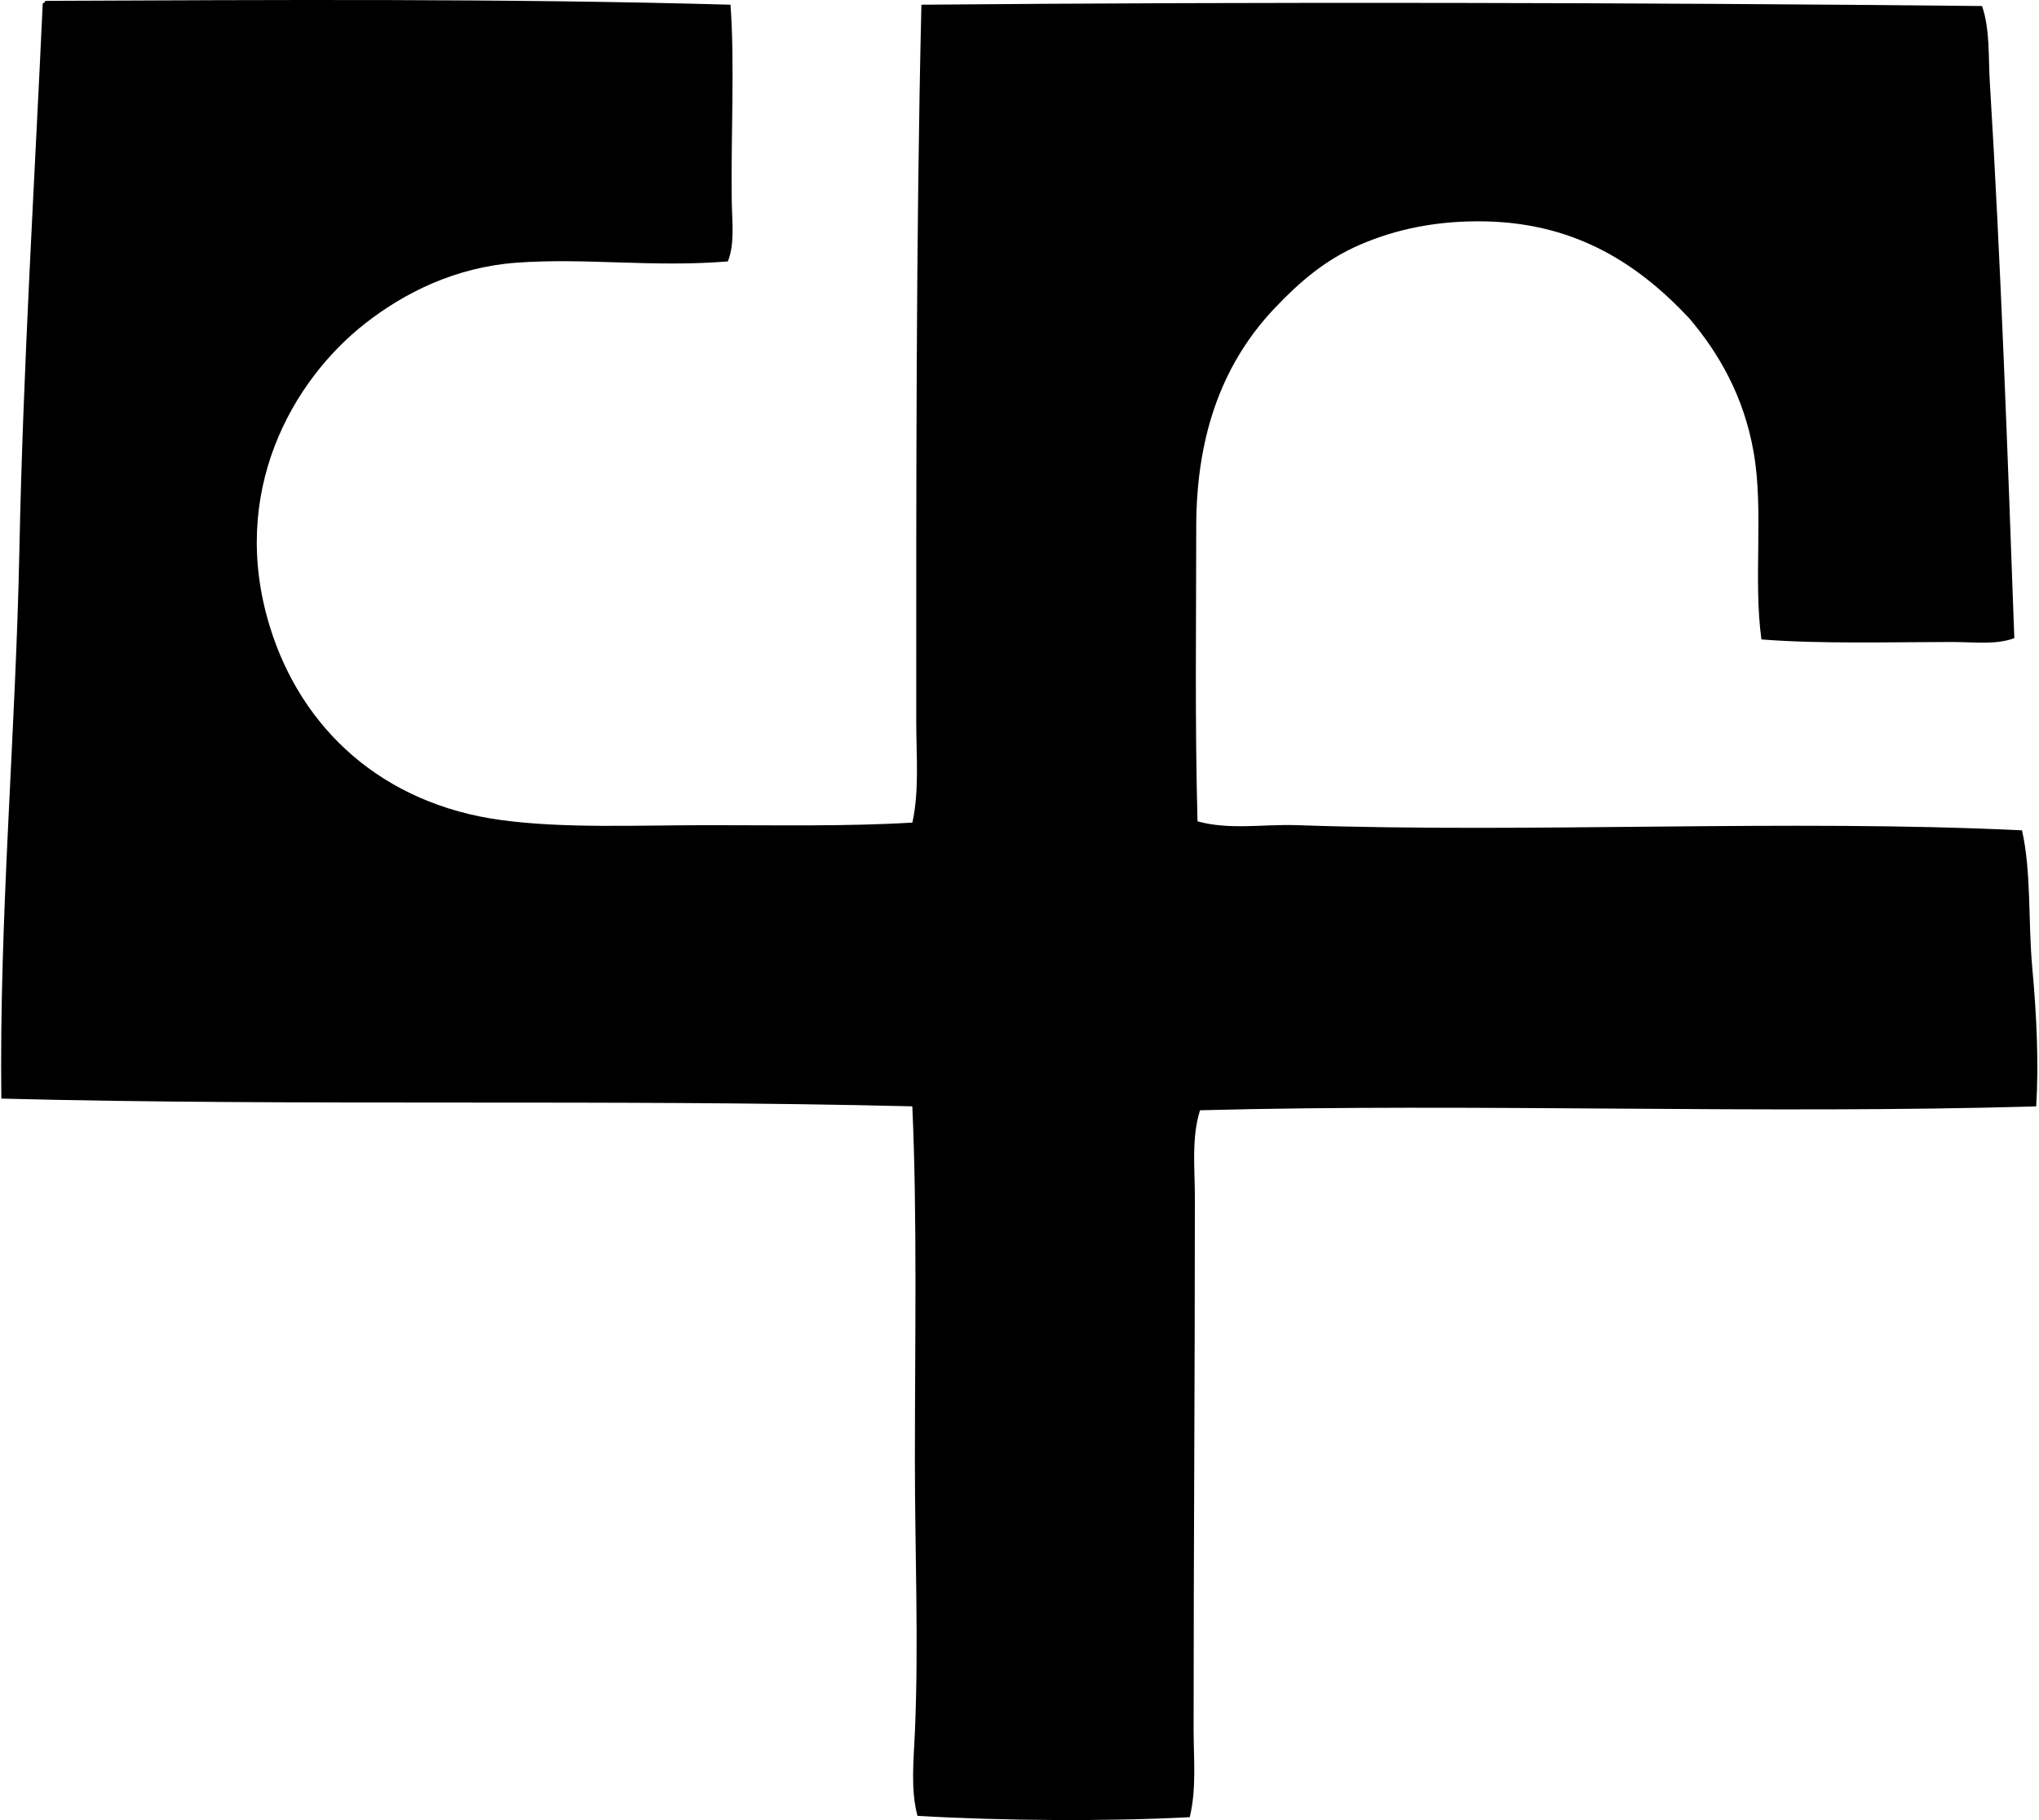
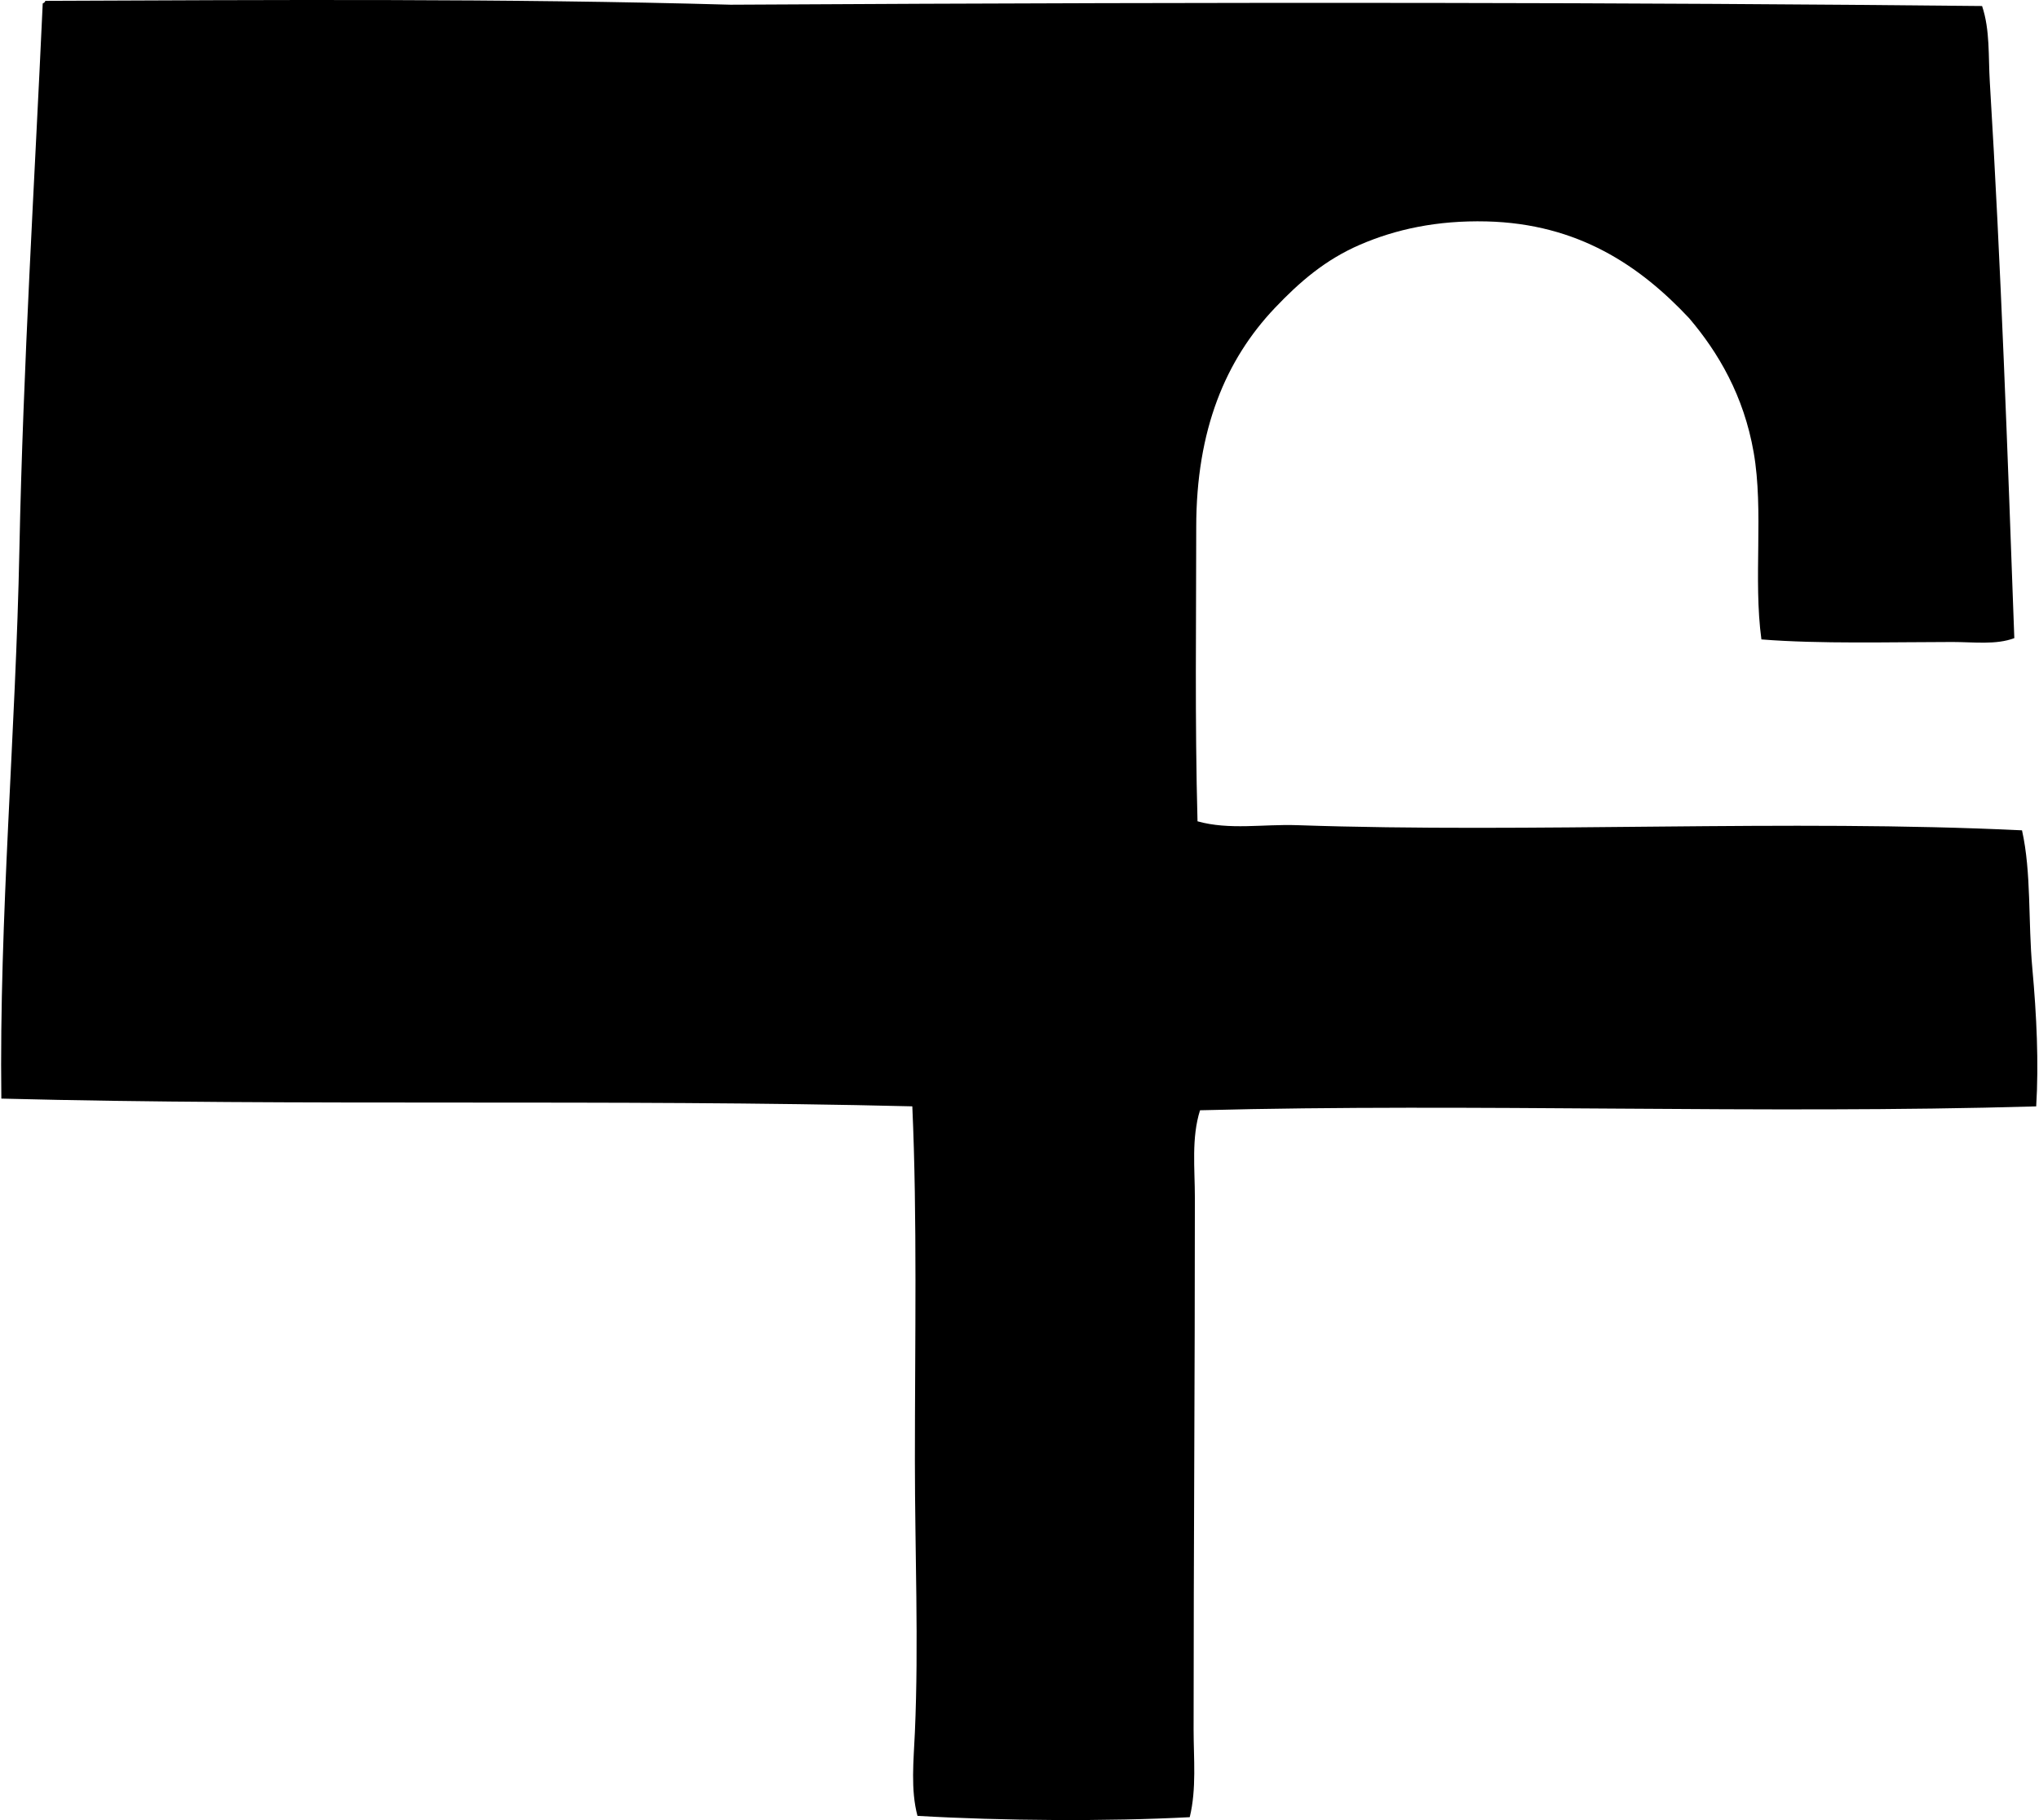
<svg xmlns="http://www.w3.org/2000/svg" width="224" height="200" fill="none" viewBox="0 0 224 200">
-   <path fill="#000" fill-rule="evenodd" d="M80.249.518c.483 6.42.034 14.513.14 21.545.034 2.328.35 4.699-.427 6.663-8.26.675-15.647-.418-23.248.143-6.688.492-12.289 3.301-16.583 6.662-8.003 6.26-15.035 18.548-10.49 33.313 3.504 11.384 12.488 19.5 25.372 21.261 6.949.95 14.974.567 22.822.567 7.725 0 15.38.143 22.398-.283.773-3.57.424-7.361.424-11.058 0-25.393-.04-53.214.567-78.813C138.69.19 179.627.272 217.747.662c.887 2.64.675 5.54.85 8.363 1.22 20.004 1.964 41 2.691 61.096-2.018.761-4.446.423-6.805.423-6.743.003-14.568.23-20.978-.283-.908-6.654.272-14.127-.851-20.554-1.085-6.23-3.893-10.989-7.089-14.742-5.4-5.761-12.197-10.39-22.255-10.634-5.468-.129-9.995.873-13.891 2.554-3.811 1.643-6.631 4.077-9.357 6.946-5.429 5.717-8.647 13.405-8.647 24.098 0 10.328-.157 21.248.141 32.32 3.501.981 7.226.297 10.914.423 26.071.9 53.818-.676 79.663.567 1.039 4.644.661 10.007 1.134 15.169.472 5.156.716 10.396.424 15.166-30.347.882-61.597-.37-91.858.426-.962 3.05-.567 6.394-.567 9.638.003 20.216-.14 38.093-.14 58.401 0 3.204.335 6.505-.424 9.638-9.013.478-20.571.403-29.911-.144-.767-2.88-.421-6.078-.283-9.213.427-9.715 0-19.824 0-29.768 0-13.356.263-26.741-.284-38.984-33.014-.819-67.28-.003-100.077-.85-.252-19.845 1.586-40.164 1.984-60.386C2.544 40.112 3.806 19.925 4.694.38c.126-.066.255-.126.283-.286 24.583-.1 50.675-.272 75.272.423Z" clip-rule="evenodd" />
+   <path fill="#000" fill-rule="evenodd" d="M80.249.518C138.69.19 179.627.272 217.747.662c.887 2.64.675 5.54.85 8.363 1.22 20.004 1.964 41 2.691 61.096-2.018.761-4.446.423-6.805.423-6.743.003-14.568.23-20.978-.283-.908-6.654.272-14.127-.851-20.554-1.085-6.23-3.893-10.989-7.089-14.742-5.4-5.761-12.197-10.39-22.255-10.634-5.468-.129-9.995.873-13.891 2.554-3.811 1.643-6.631 4.077-9.357 6.946-5.429 5.717-8.647 13.405-8.647 24.098 0 10.328-.157 21.248.141 32.32 3.501.981 7.226.297 10.914.423 26.071.9 53.818-.676 79.663.567 1.039 4.644.661 10.007 1.134 15.169.472 5.156.716 10.396.424 15.166-30.347.882-61.597-.37-91.858.426-.962 3.05-.567 6.394-.567 9.638.003 20.216-.14 38.093-.14 58.401 0 3.204.335 6.505-.424 9.638-9.013.478-20.571.403-29.911-.144-.767-2.88-.421-6.078-.283-9.213.427-9.715 0-19.824 0-29.768 0-13.356.263-26.741-.284-38.984-33.014-.819-67.28-.003-100.077-.85-.252-19.845 1.586-40.164 1.984-60.386C2.544 40.112 3.806 19.925 4.694.38c.126-.066.255-.126.283-.286 24.583-.1 50.675-.272 75.272.423Z" clip-rule="evenodd" />
</svg>